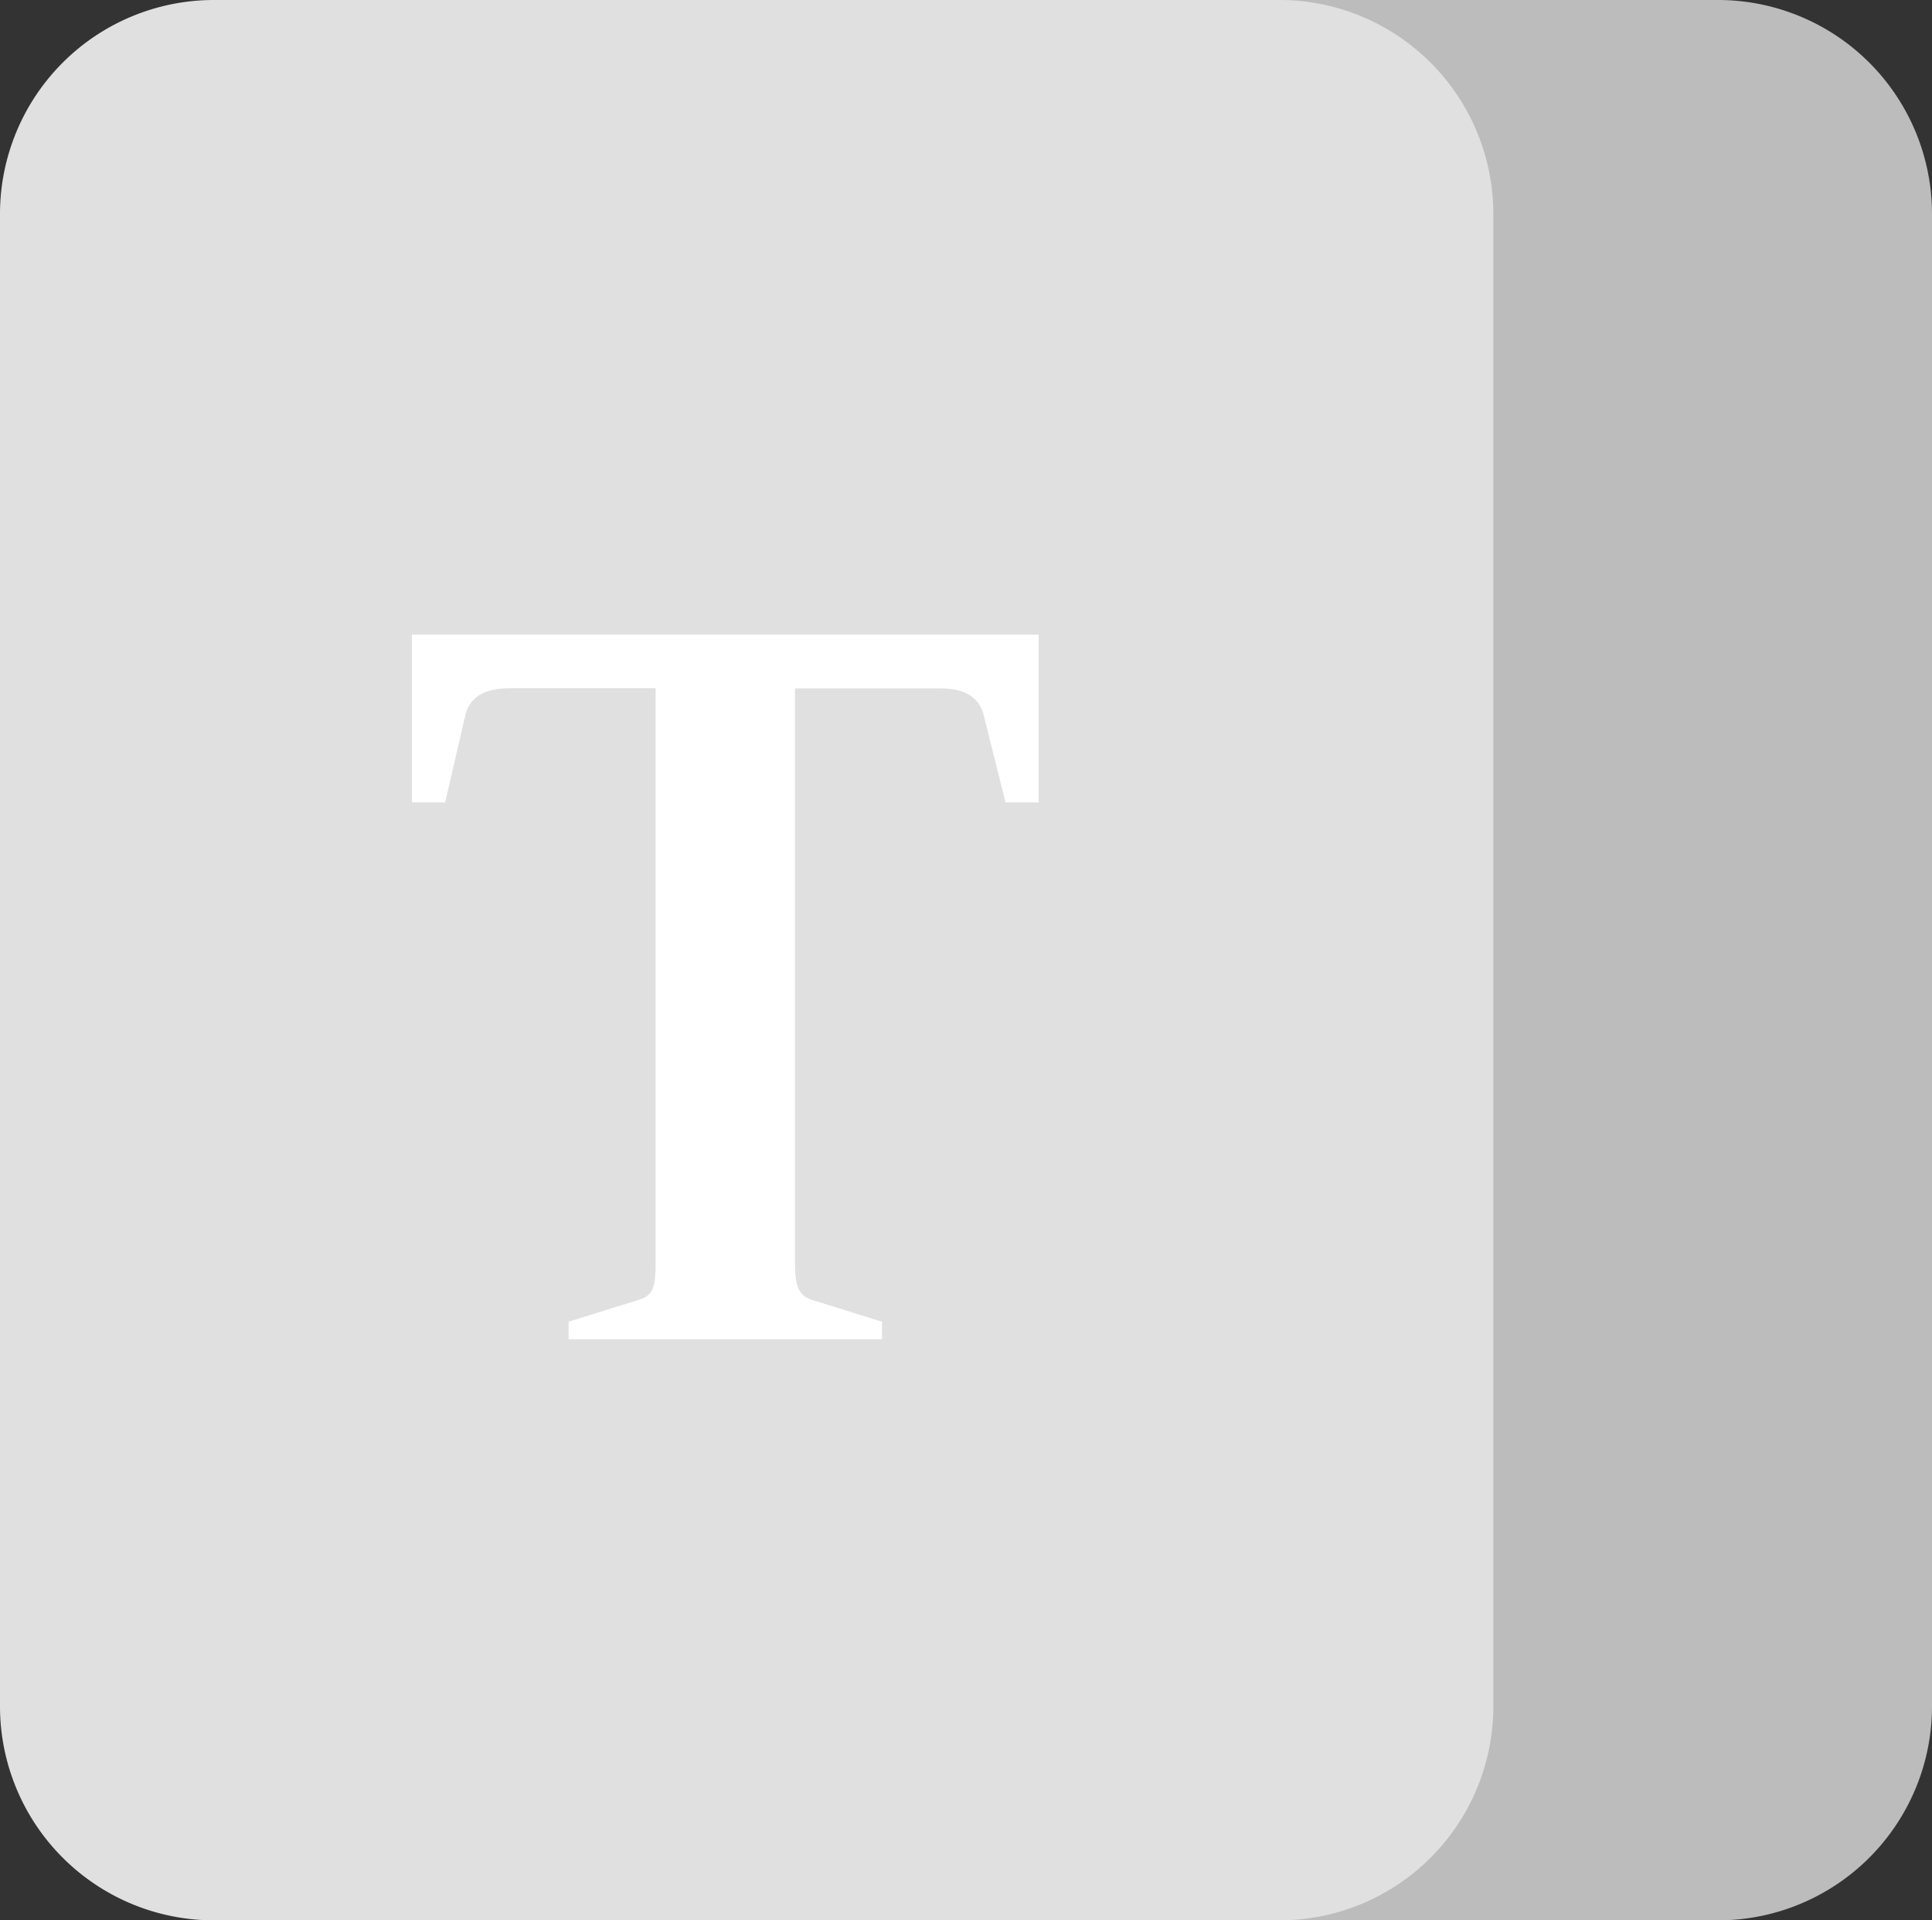
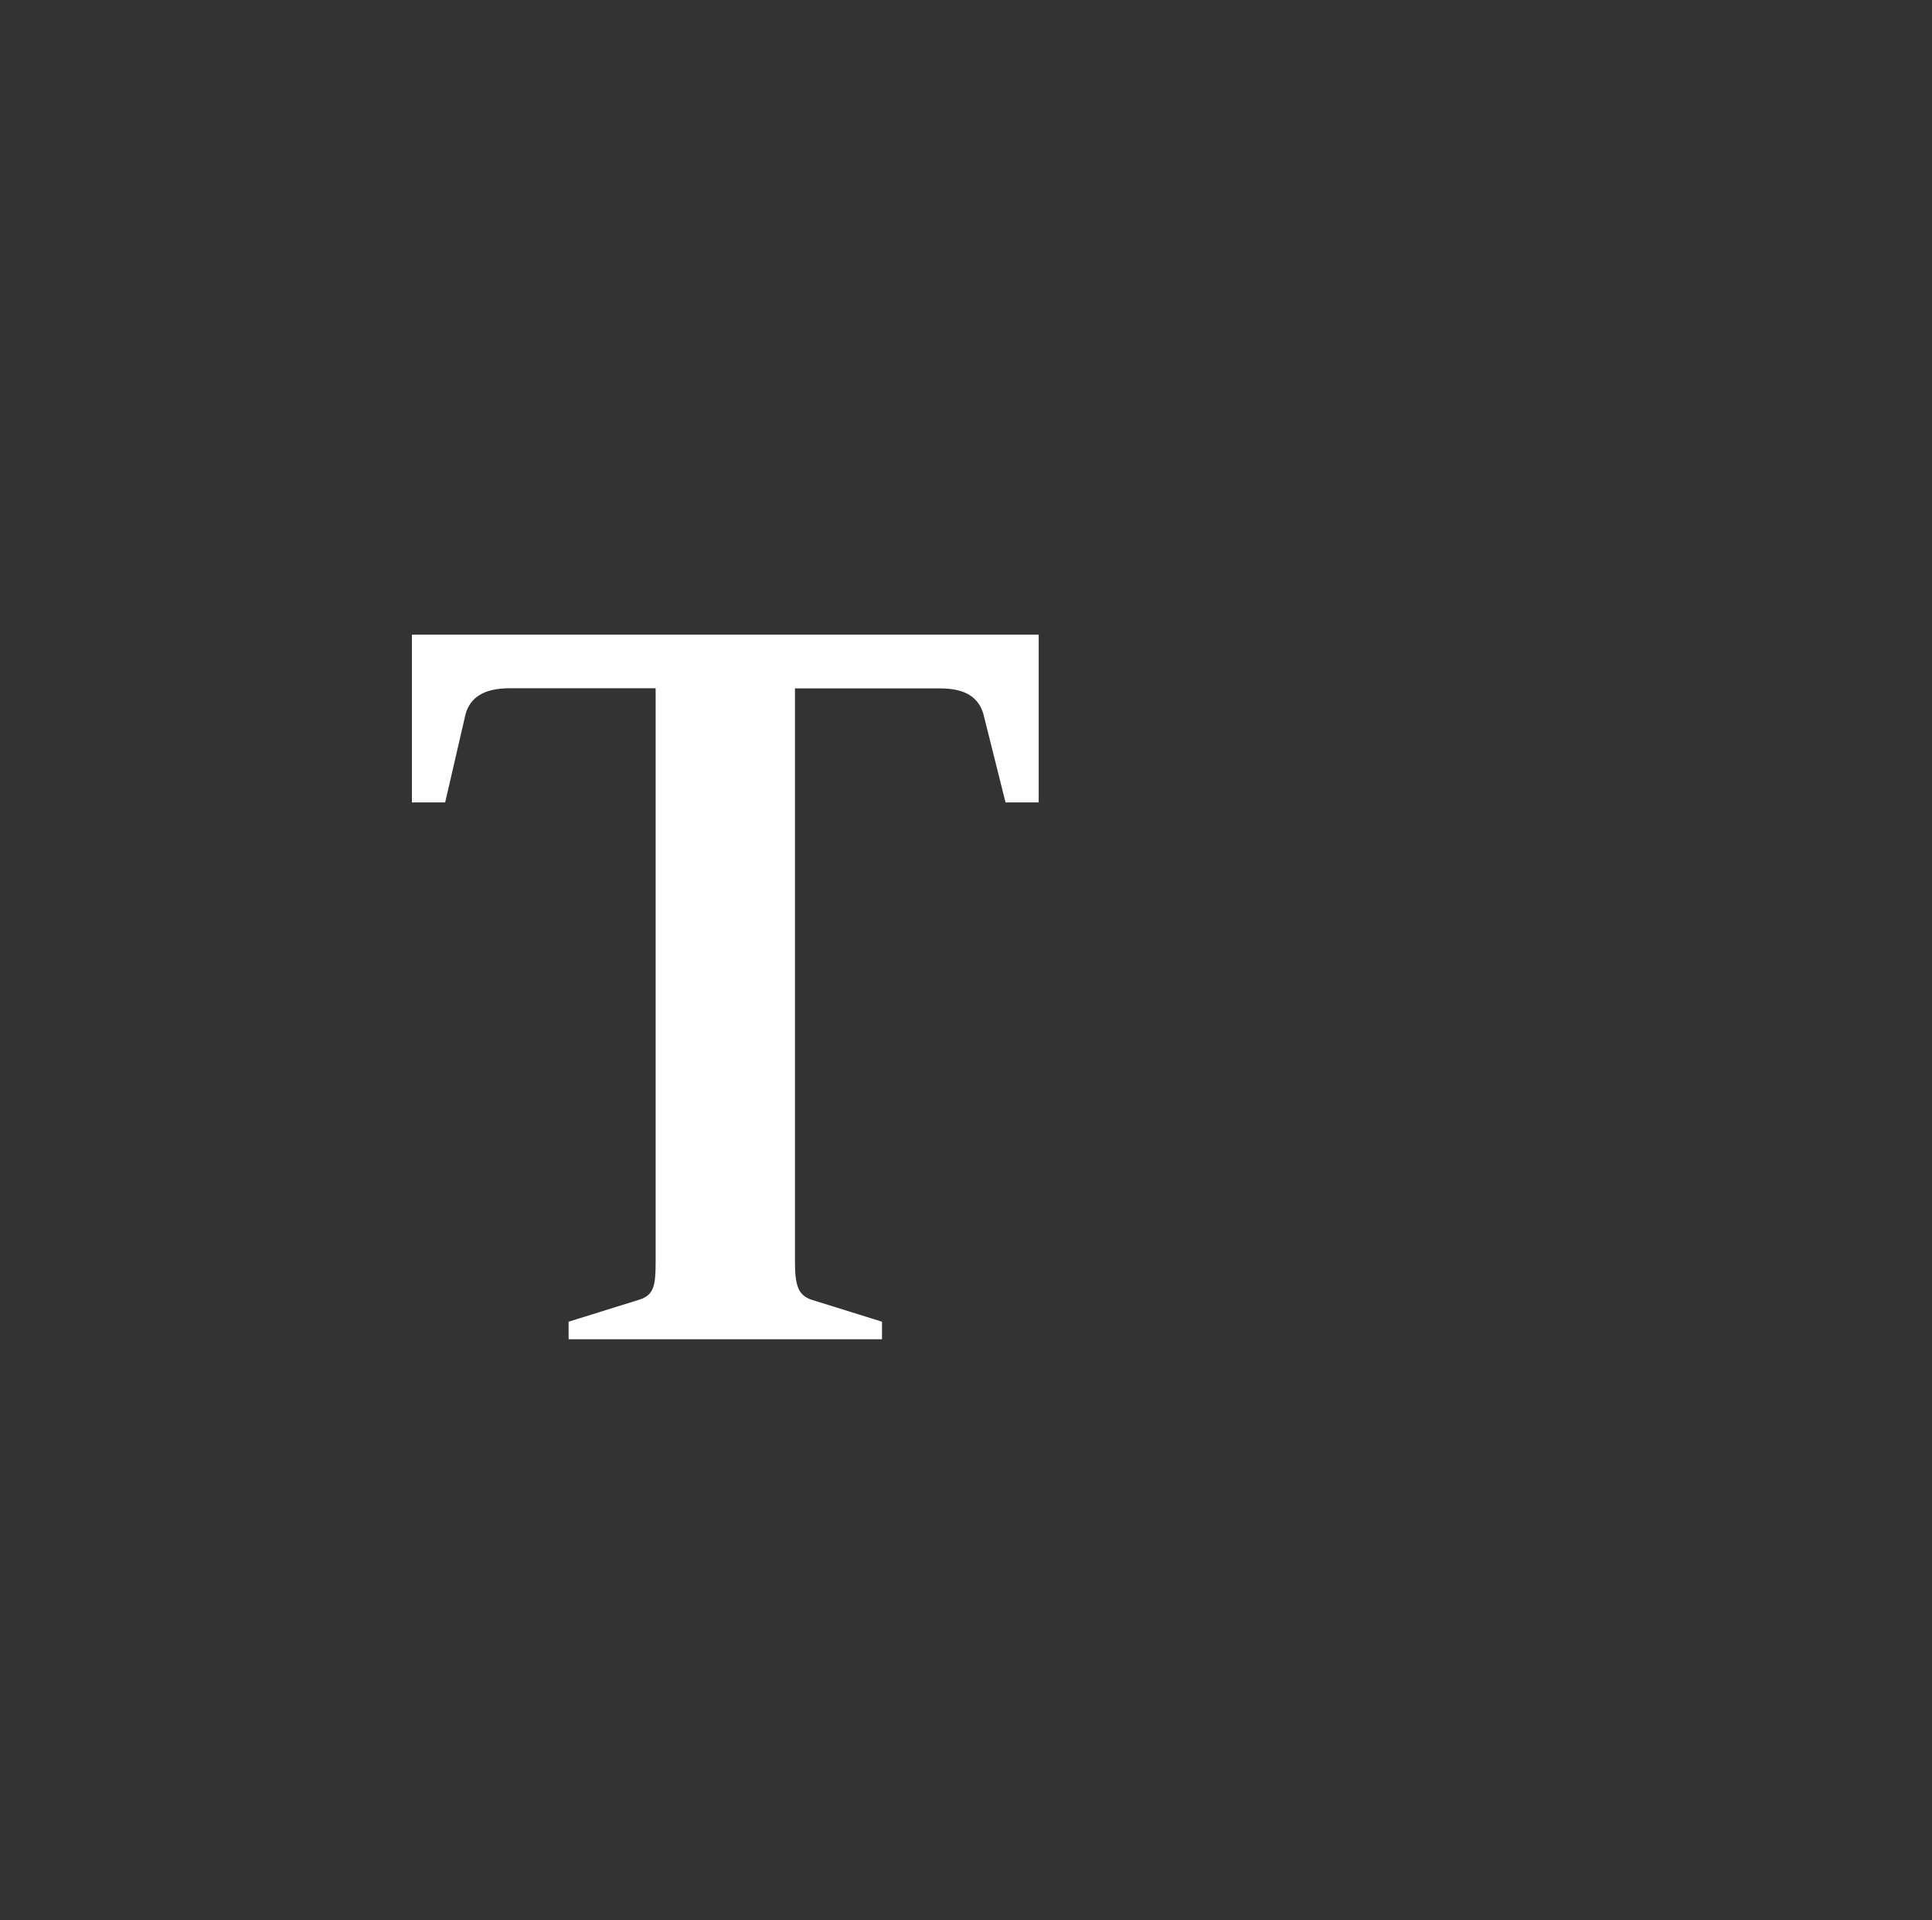
<svg xmlns="http://www.w3.org/2000/svg" viewBox="0 0 22.021 21.884">
  <rect x="0" y="0" width="22.021" height="21.884" fill="#333333" stroke="none" />
  <defs>
    <style>.a{fill:#bcbcbc;}.b{fill:#e0e0e0;}.c{fill:#fff;}</style>
  </defs>
  <g transform="translate(-1278 -1111.116)">
-     <path class="a" d="M19.589,3H7.432A2.439,2.439,0,0,0,5,5.432V22.452a2.439,2.439,0,0,0,2.432,2.432H19.589a2.439,2.439,0,0,0,2.432-2.432V5.432A2.439,2.439,0,0,0,19.589,3Z" transform="translate(1278 1108.116)" />
-     <path class="b" d="M19.589,3H7.432A2.439,2.439,0,0,0,5,5.432V22.452a2.439,2.439,0,0,0,2.432,2.432H19.589a2.439,2.439,0,0,0,2.432-2.432V5.432A2.439,2.439,0,0,0,19.589,3Z" transform="translate(1273 1108.116)" />
    <path class="c" d="M7.144,1.912V0H0V1.912H.379L.613.9c.054-.18.2-.289.505-.289h1.66V7.144c0,.271-.018.379-.18.433l-.812.253v.2H5.358v-.2l-.812-.253c-.144-.054-.18-.162-.18-.433V.613h1.66c.289,0,.433.108.487.289l.253,1.01Z" transform="translate(1282.695 1118.348)" />
  </g>
</svg>